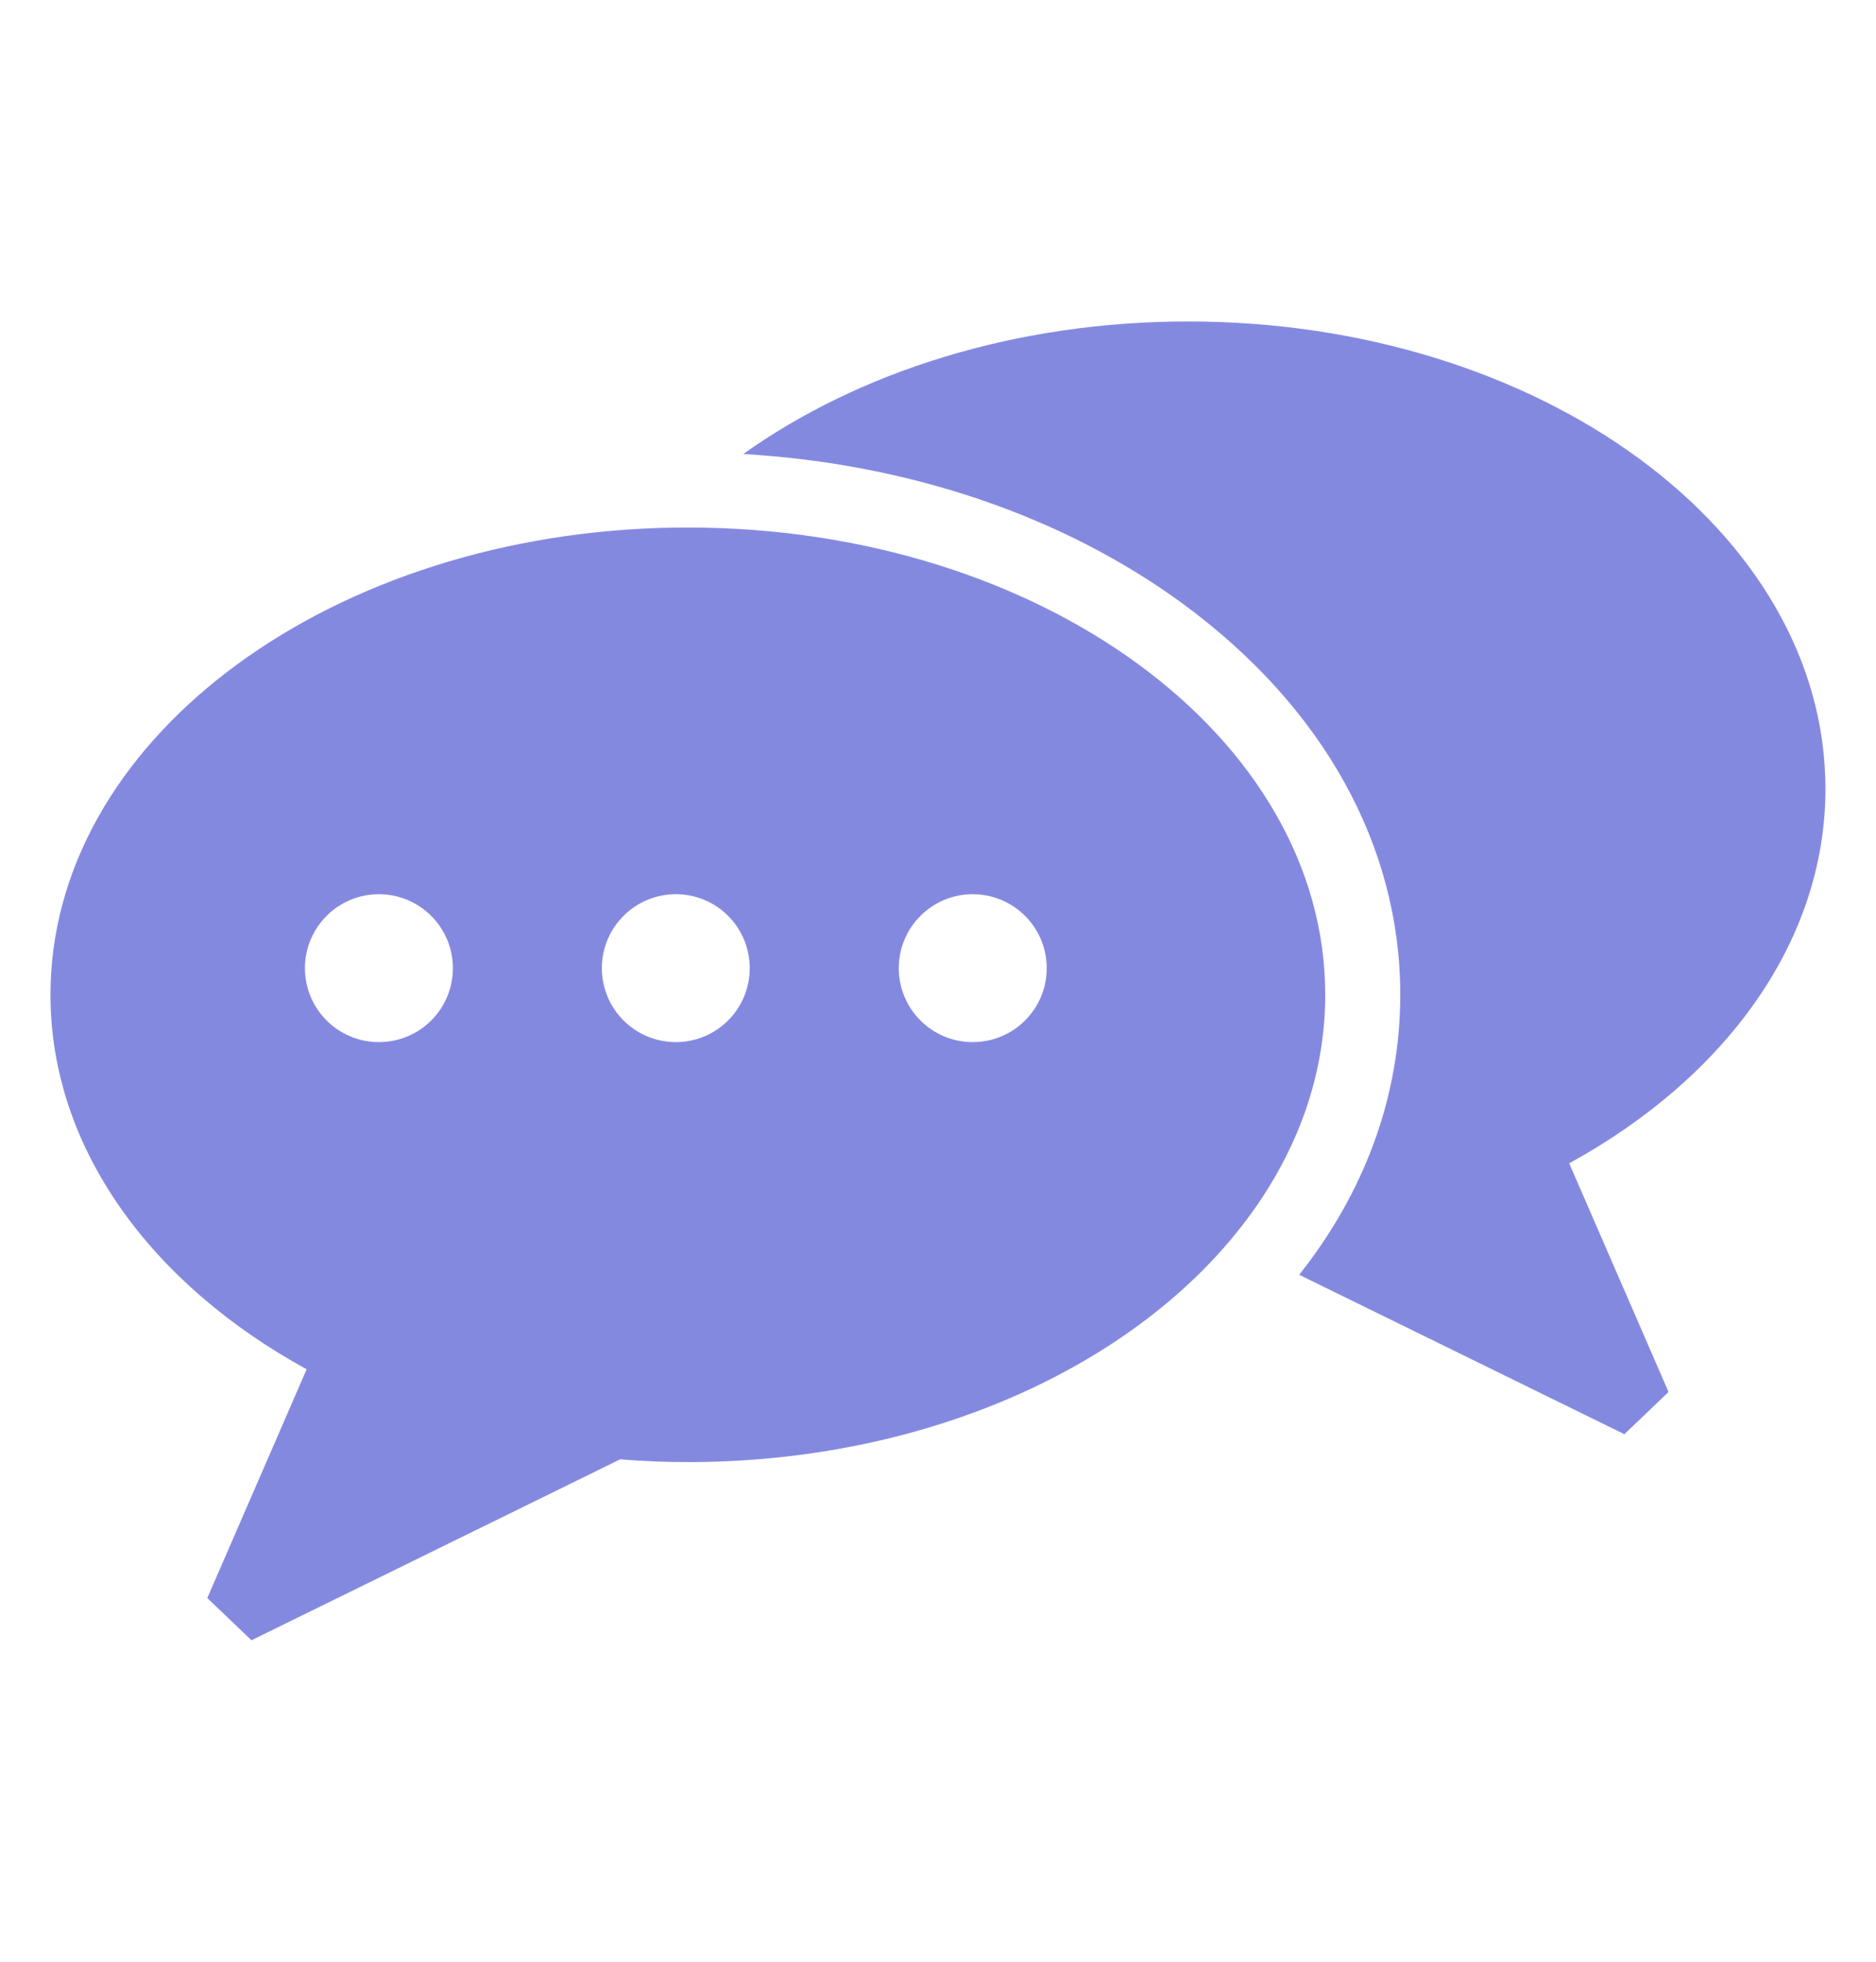
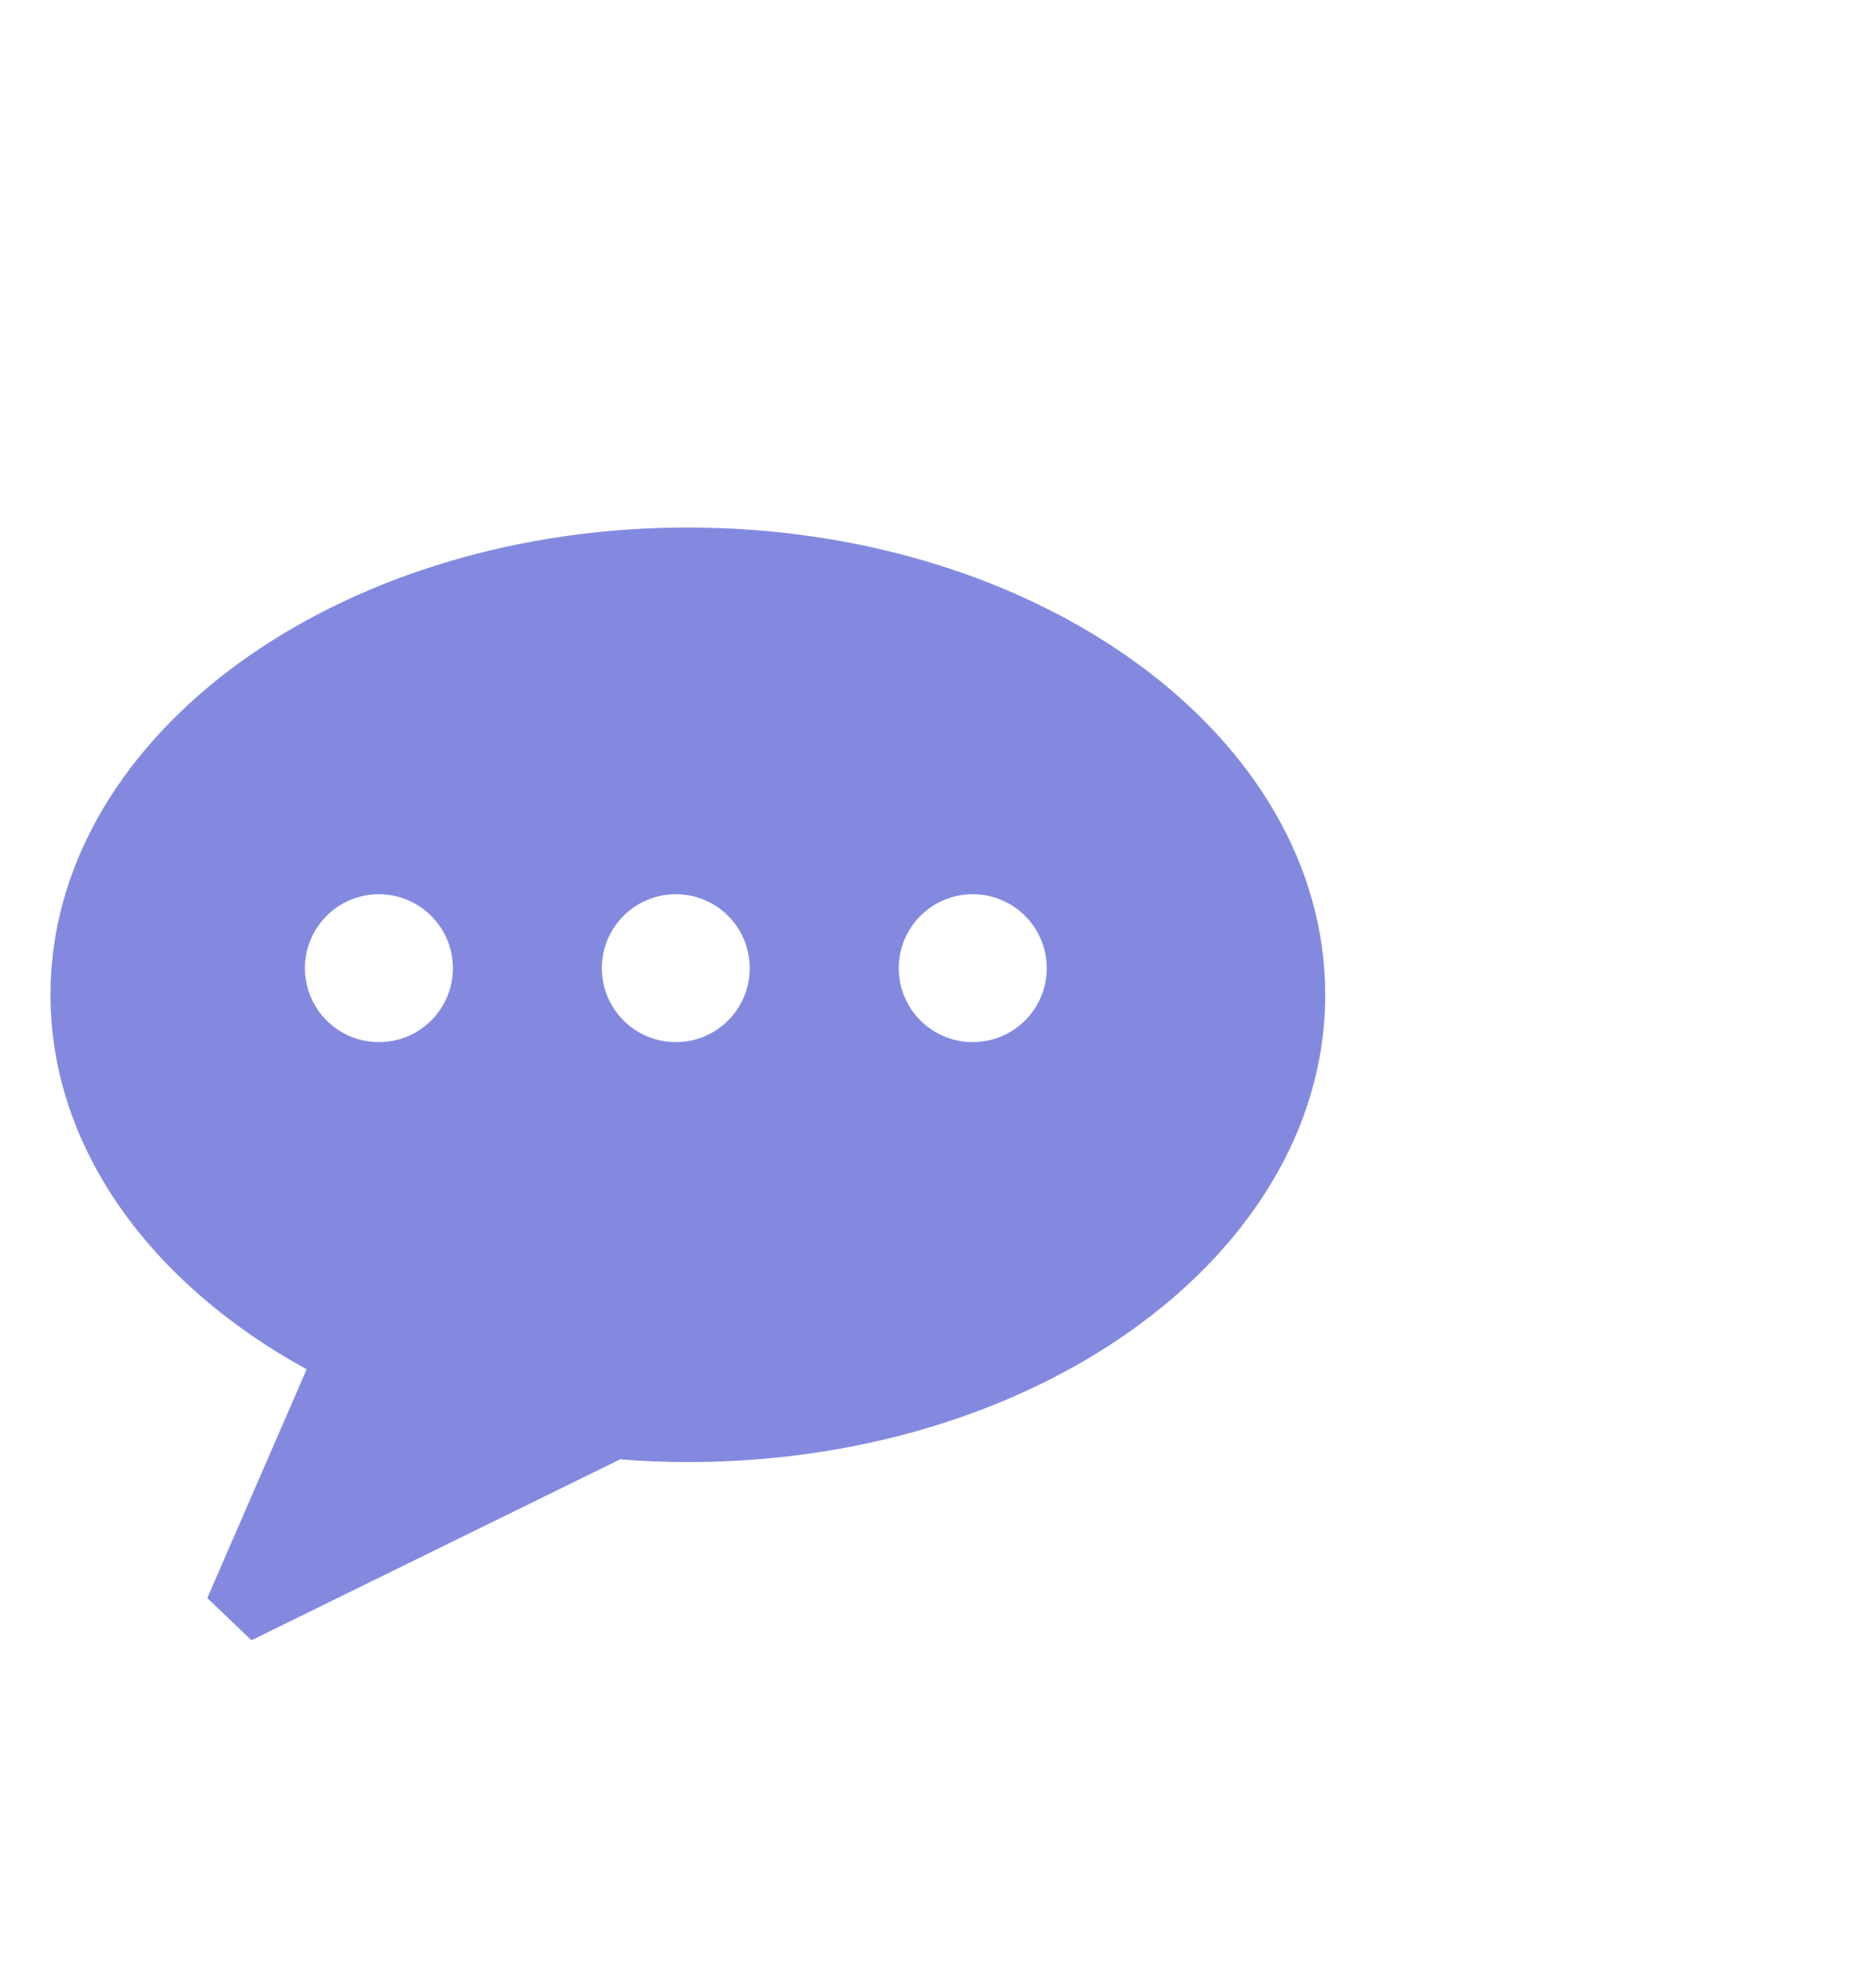
<svg xmlns="http://www.w3.org/2000/svg" width="22" height="23" viewBox="0 0 22 23" fill="none">
  <path d="M8.066 6.185C7.953 6.185 7.841 6.187 7.729 6.19C3.758 6.32 0.592 8.72 0.592 11.663C0.592 13.46 1.772 15.055 3.596 16.054L2.431 18.736L2.949 19.231L7.272 17.11C7.533 17.131 7.798 17.142 8.066 17.142C10.65 17.142 12.927 16.182 14.269 14.721C15.072 13.847 15.541 12.796 15.541 11.663C15.541 8.638 12.195 6.185 8.066 6.185ZM4.443 12.218C3.964 12.218 3.576 11.83 3.576 11.351C3.576 10.873 3.964 10.484 4.443 10.484C4.921 10.484 5.311 10.872 5.311 11.351C5.311 11.831 4.923 12.218 4.443 12.218ZM7.926 12.218C7.446 12.218 7.058 11.83 7.058 11.351C7.058 10.873 7.446 10.484 7.926 10.484C8.405 10.484 8.792 10.872 8.792 11.351C8.792 11.831 8.404 12.218 7.926 12.218ZM11.407 12.218C10.928 12.218 10.54 11.83 10.54 11.351C10.54 10.873 10.928 10.484 11.407 10.484C11.886 10.484 12.275 10.872 12.275 11.351C12.275 11.831 11.887 12.218 11.407 12.218Z" fill="#8489E0" />
-   <path d="M21.407 9.248C21.407 6.222 18.06 3.769 13.932 3.769C11.903 3.769 10.065 4.362 8.717 5.323C10.657 5.436 12.466 6.049 13.872 7.079C15.515 8.285 16.421 9.912 16.421 11.663C16.421 12.844 16.009 13.97 15.236 14.946L19.049 16.815L19.567 16.32L18.402 13.639C20.226 12.64 21.407 11.045 21.407 9.248Z" fill="#8489E0" />
</svg>